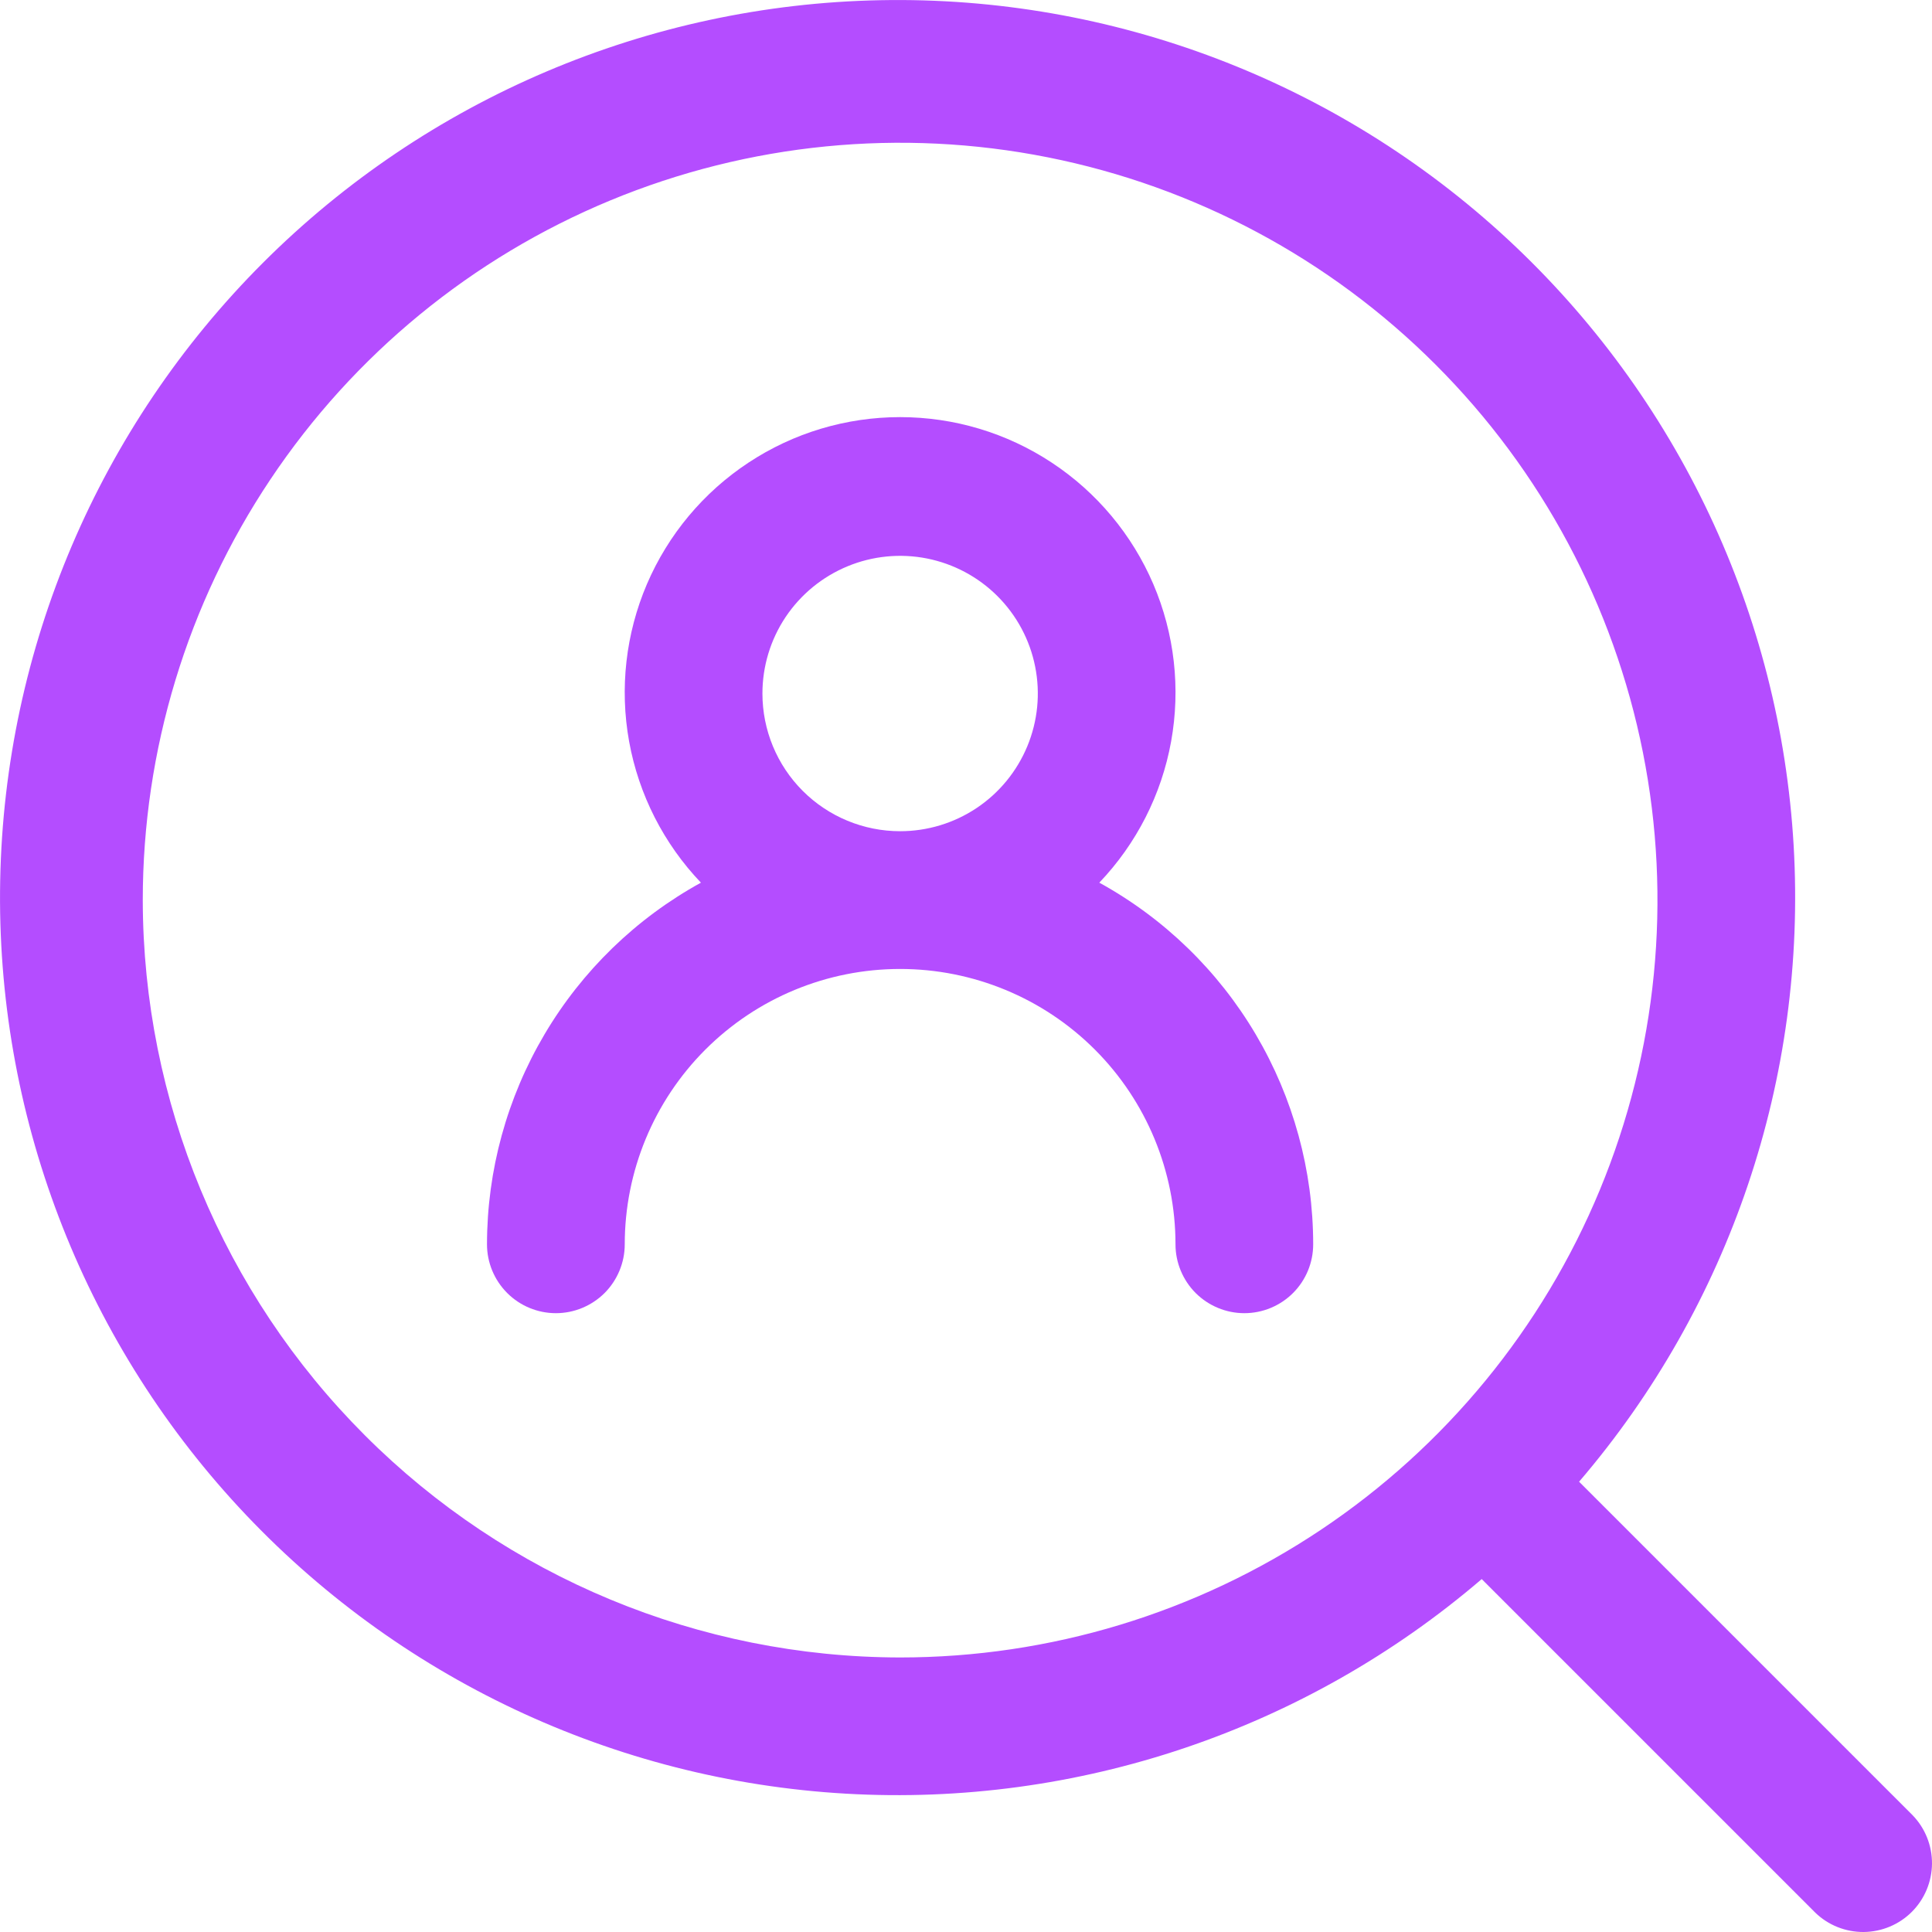
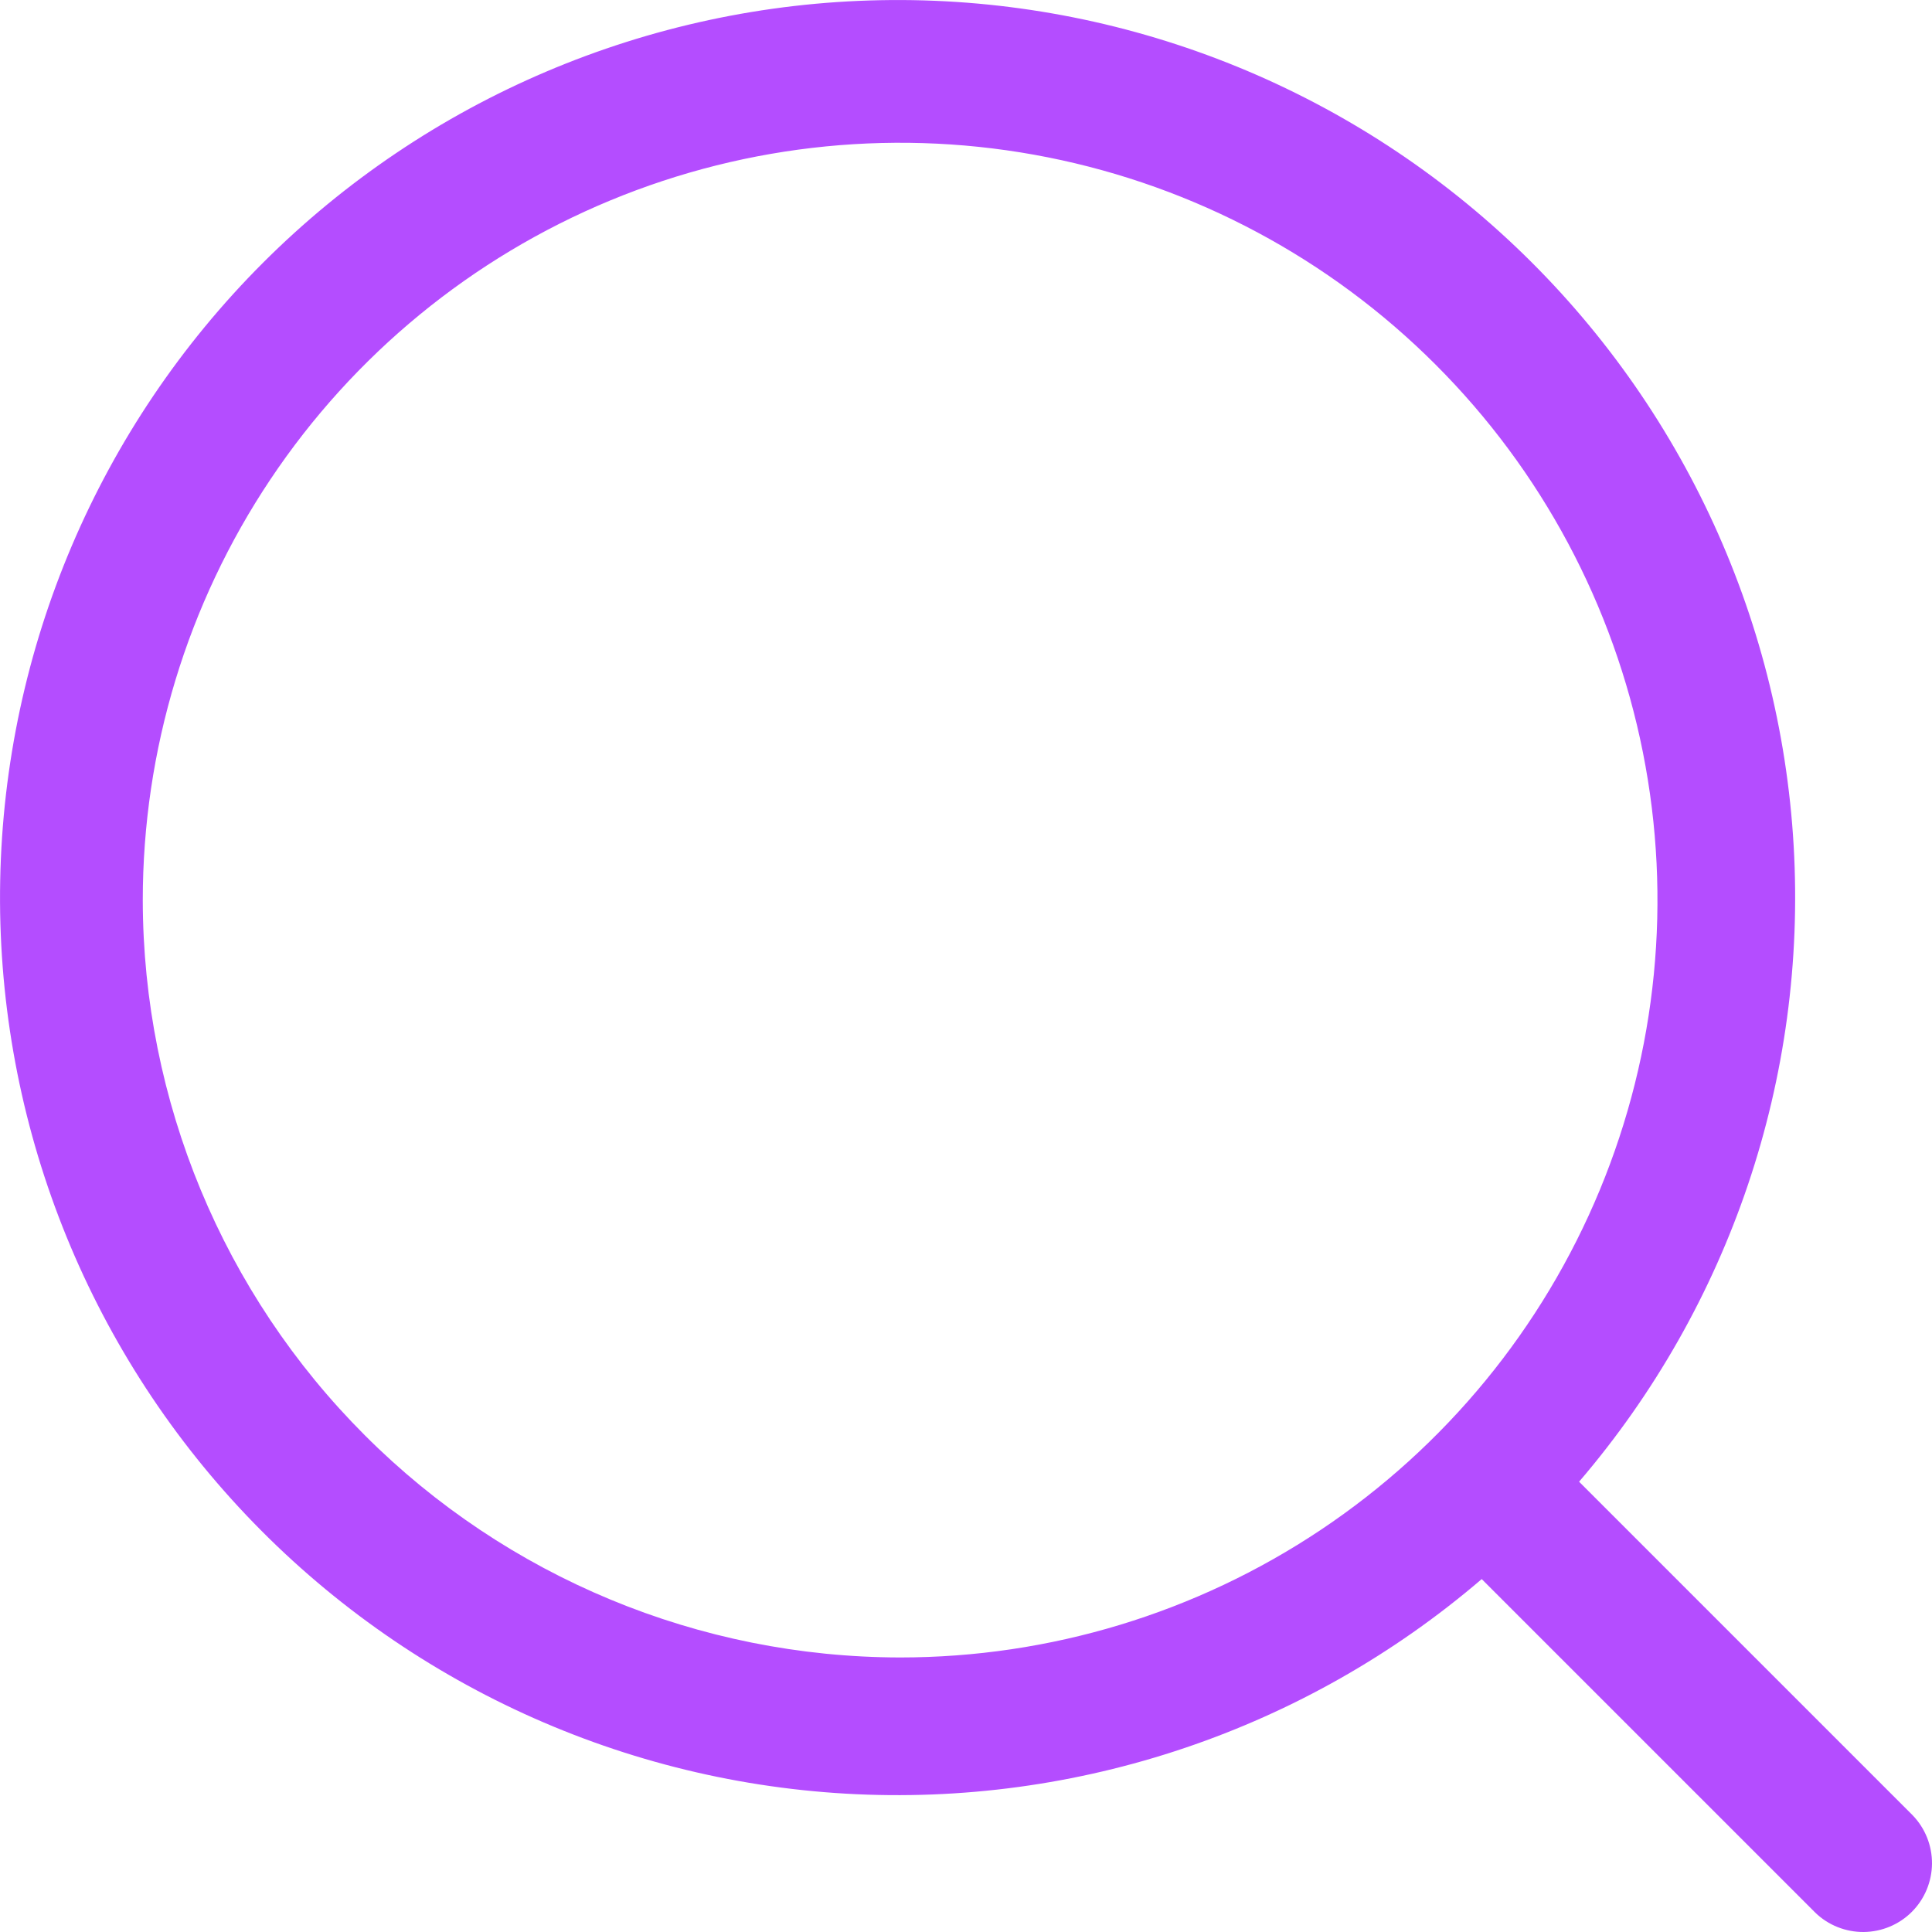
<svg xmlns="http://www.w3.org/2000/svg" width="30" height="30" viewBox="0 0 30 30" fill="none">
  <path d="M29.7 28.188L24.52 23.008C26.865 20.271 28.059 16.733 27.852 13.135C27.645 9.537 26.051 6.16 23.407 3.711C20.763 1.262 17.273 -0.067 13.67 0.003C10.067 0.072 6.63 1.534 4.082 4.082C1.534 6.63 0.072 10.067 0.003 13.67C-0.067 17.273 1.262 20.763 3.711 23.407C6.16 26.051 9.537 27.645 13.135 27.852C16.733 28.059 20.271 26.865 23.008 24.52L28.188 29.7C28.39 29.895 28.66 30.002 28.94 30C29.221 29.997 29.489 29.885 29.687 29.687C29.885 29.489 29.997 29.221 30 28.94C30.002 28.66 29.895 28.39 29.7 28.188ZM2.217 13.977C2.217 11.651 2.907 9.377 4.199 7.444C5.491 5.51 7.328 4.002 9.477 3.112C11.626 2.222 13.99 1.989 16.271 2.443C18.552 2.897 20.648 4.017 22.292 5.662C23.937 7.306 25.057 9.402 25.511 11.683C25.965 13.964 25.732 16.328 24.842 18.477C23.952 20.626 22.444 22.463 20.51 23.755C18.576 25.047 16.303 25.737 13.977 25.737C10.859 25.733 7.87 24.493 5.666 22.288C3.461 20.084 2.221 17.095 2.217 13.977Z" fill="#B44DFF" />
-   <path d="M17.07 13.706C17.648 13.1 18.036 12.338 18.185 11.514C18.334 10.69 18.238 9.841 17.909 9.071C17.579 8.301 17.031 7.645 16.332 7.184C15.633 6.722 14.814 6.477 13.977 6.477C13.14 6.477 12.321 6.722 11.622 7.184C10.923 7.645 10.375 8.301 10.045 9.071C9.716 9.841 9.62 10.69 9.769 11.514C9.918 12.338 10.306 13.1 10.884 13.706C9.879 14.259 9.04 15.072 8.456 16.06C7.872 17.048 7.563 18.174 7.562 19.322C7.562 19.605 7.675 19.877 7.876 20.078C8.076 20.278 8.348 20.391 8.632 20.391C8.915 20.391 9.187 20.278 9.388 20.078C9.588 19.877 9.701 19.605 9.701 19.322C9.701 18.188 10.151 17.1 10.953 16.298C11.755 15.496 12.843 15.046 13.977 15.046C15.111 15.046 16.199 15.496 17.001 16.298C17.803 17.1 18.253 18.188 18.253 19.322C18.253 19.605 18.366 19.877 18.566 20.078C18.767 20.278 19.039 20.391 19.322 20.391C19.606 20.391 19.878 20.278 20.078 20.078C20.279 19.877 20.391 19.605 20.391 19.322C20.391 18.174 20.082 17.048 19.498 16.06C18.914 15.072 18.075 14.259 17.07 13.706ZM11.839 10.769C11.839 10.346 11.964 9.933 12.199 9.581C12.434 9.23 12.768 8.956 13.159 8.794C13.549 8.632 13.979 8.59 14.394 8.672C14.809 8.755 15.19 8.958 15.489 9.257C15.788 9.556 15.992 9.937 16.074 10.352C16.157 10.767 16.114 11.197 15.952 11.588C15.79 11.978 15.517 12.312 15.165 12.547C14.813 12.782 14.4 12.907 13.977 12.907C13.41 12.907 12.866 12.682 12.465 12.281C12.064 11.88 11.839 11.336 11.839 10.769Z" fill="#B44DFF" />
</svg>